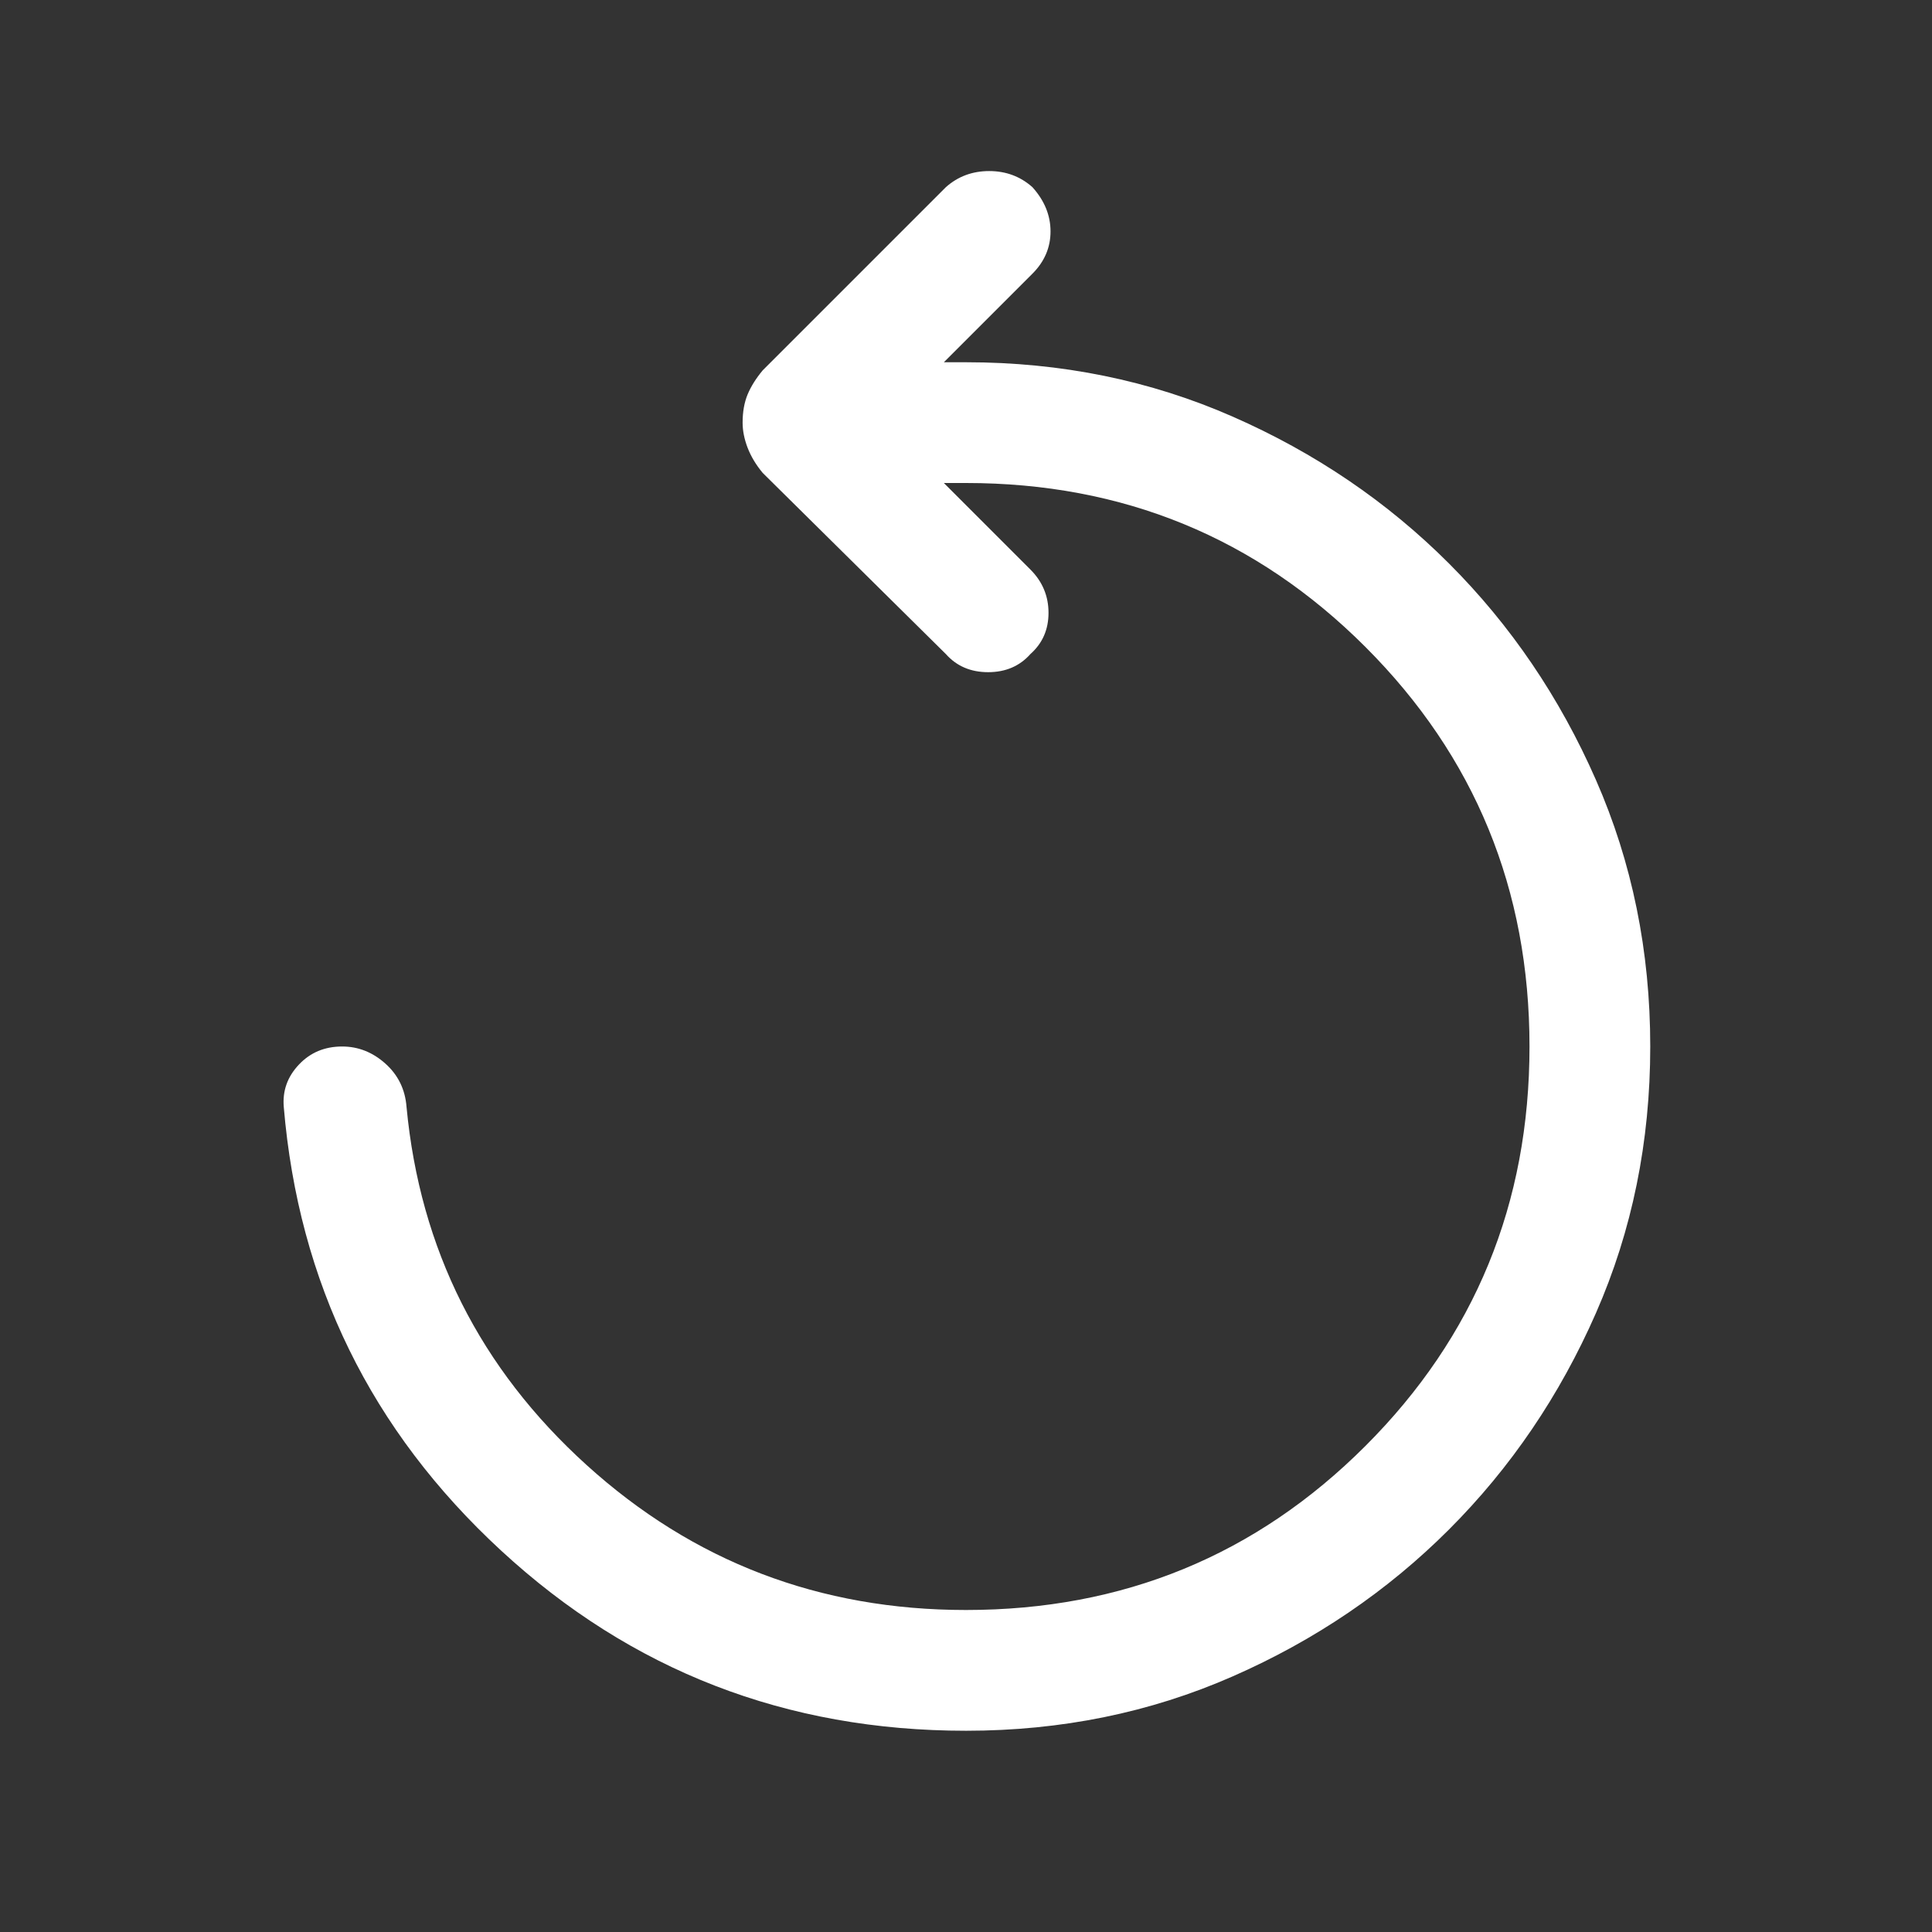
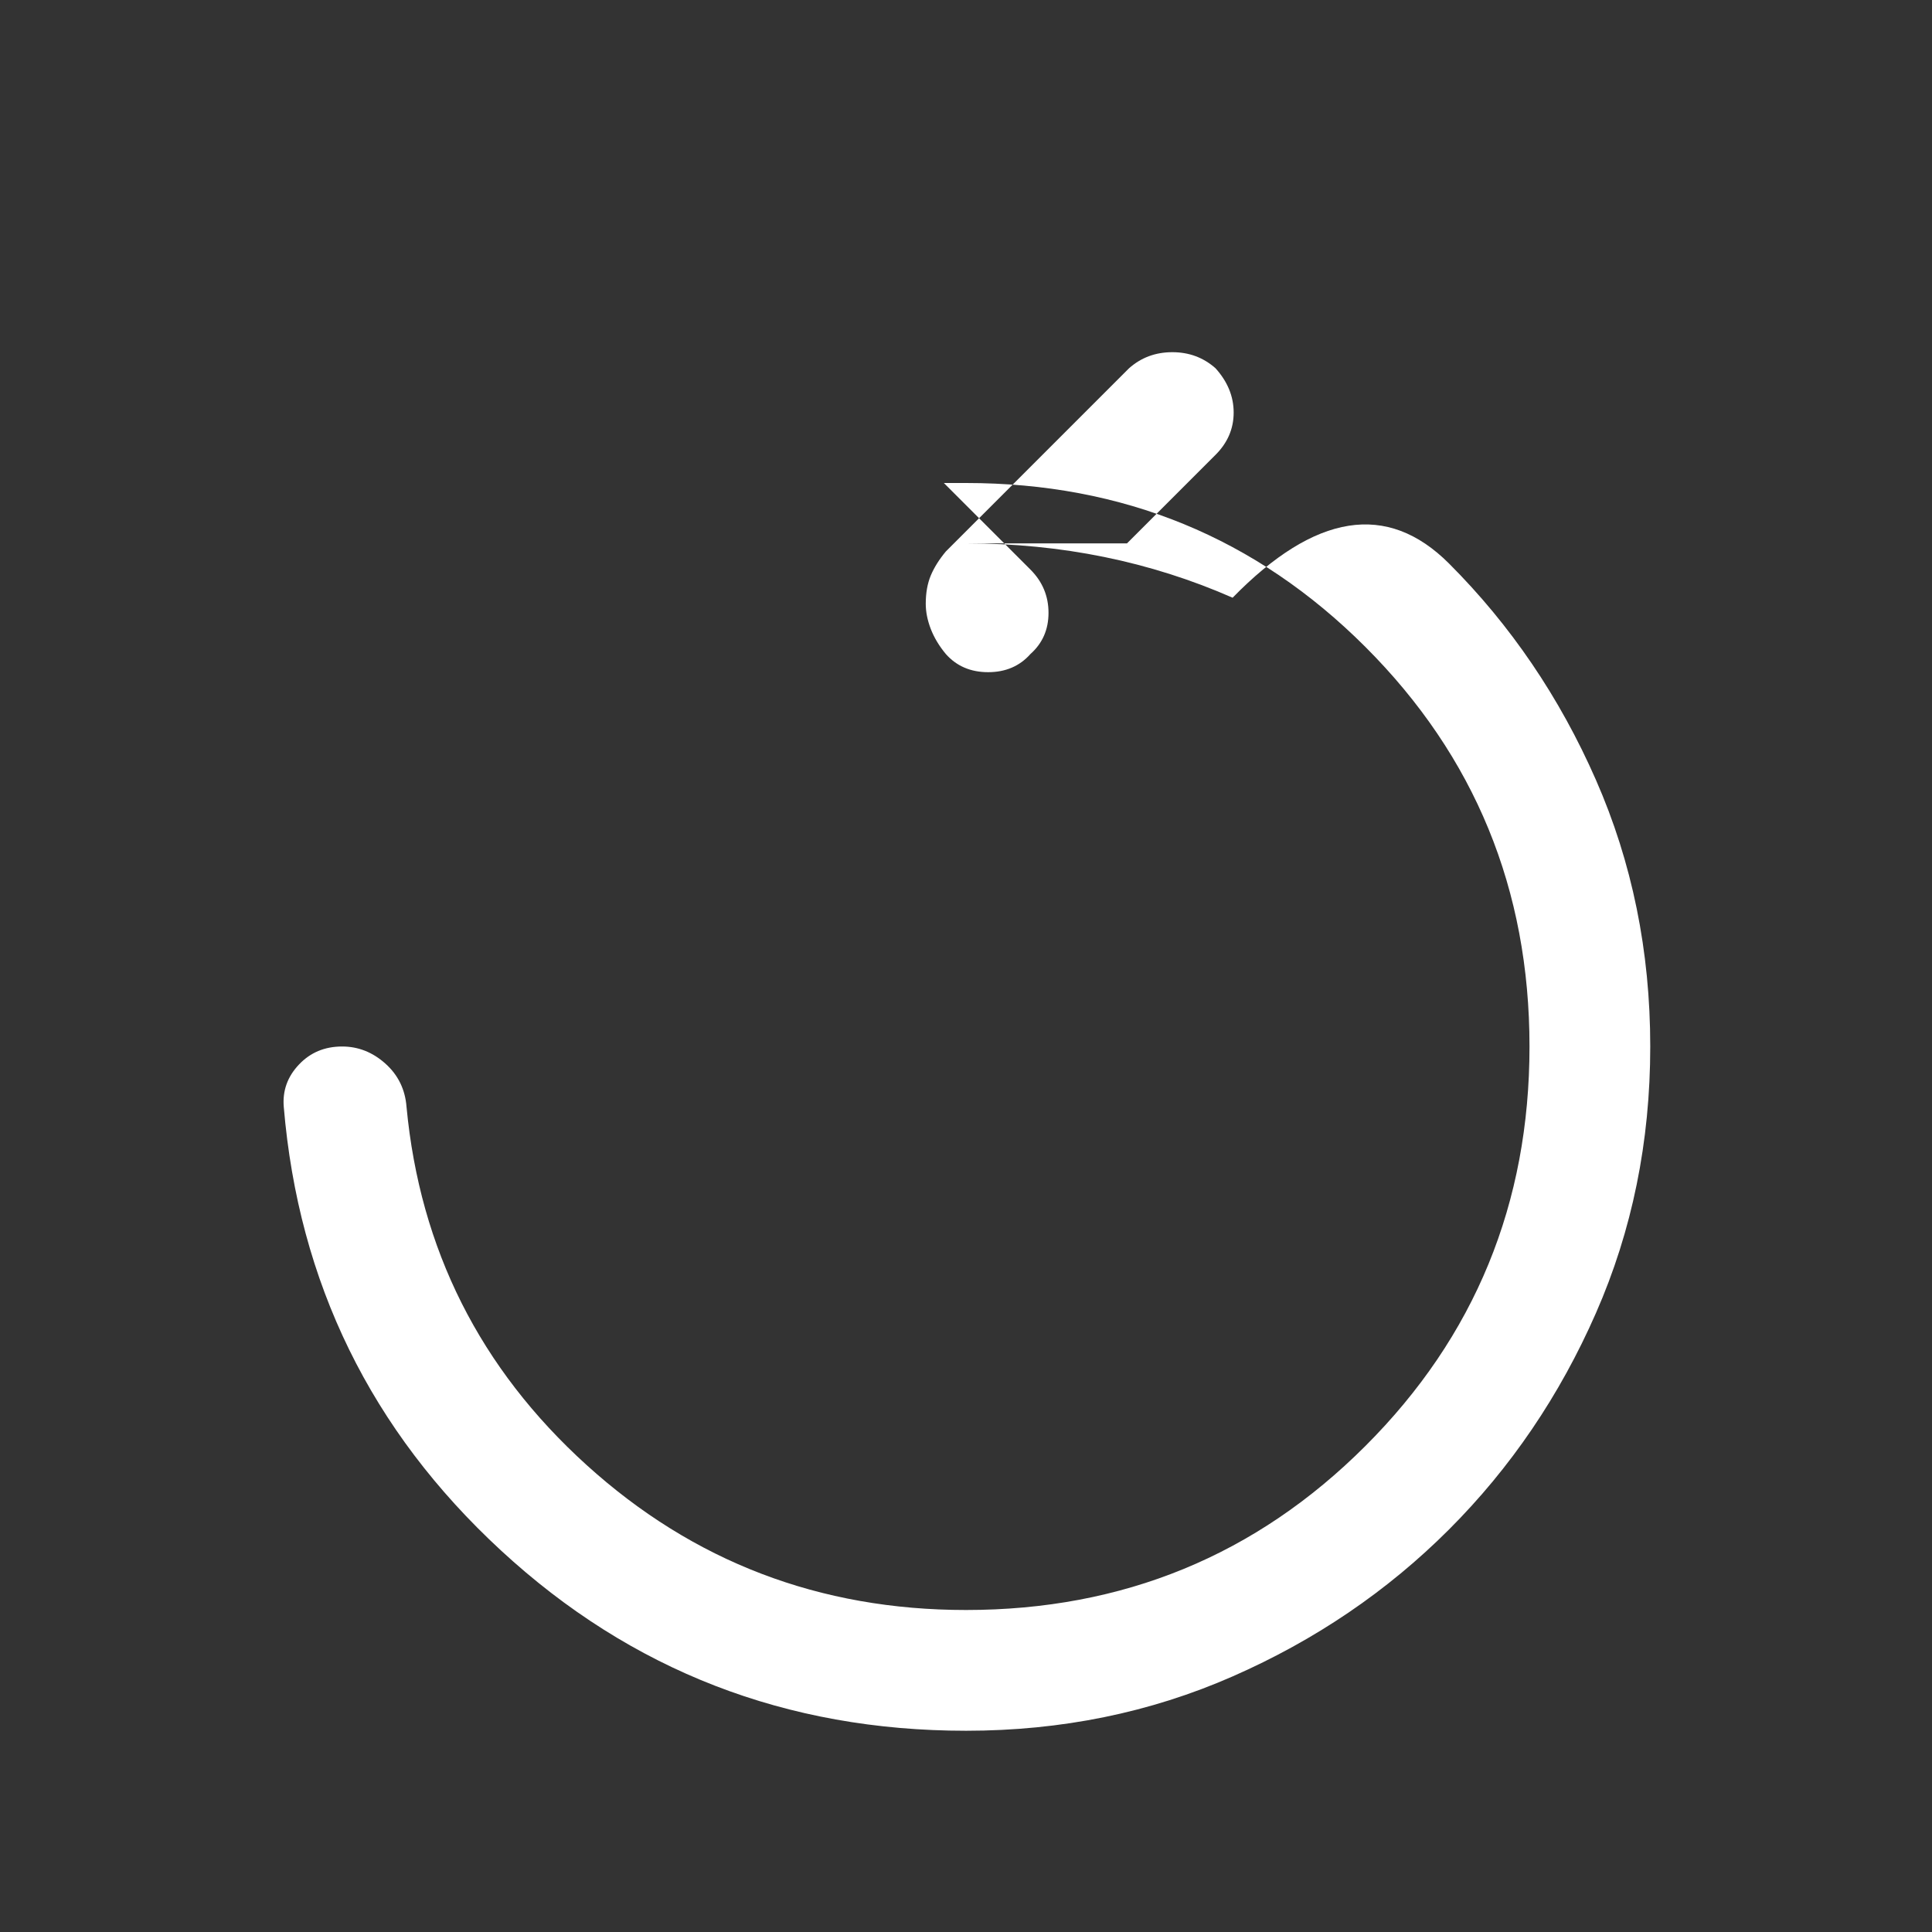
<svg xmlns="http://www.w3.org/2000/svg" height="24" width="24">
  <rect width="100%" height="100%" fill="#333333" stroke="none" />
-   <path fill="white" d="M12 21.5q-3.35 0-5.775-2.238-2.425-2.237-2.7-5.512-.025-.3.188-.525Q3.925 13 4.25 13q.3 0 .537.212.238.213.263.538.25 2.65 2.238 4.45Q9.275 20 12 20q2.925 0 4.962-2.038Q19 15.925 19 13t-2.038-4.963Q14.925 6 12 6h-.275L12.8 7.075q.225.225.225.538 0 .312-.225.512-.2.225-.525.225t-.525-.225l-2.275-2.25q-.125-.15-.188-.313-.062-.162-.062-.312 0-.2.062-.35.063-.15.188-.3l2.275-2.275q.225-.2.538-.2.312 0 .537.2.225.25.225.55 0 .3-.225.525l-1.1 1.1H12q1.775 0 3.312.675Q16.85 5.85 18 7q1.15 1.15 1.825 2.688.675 1.537.675 3.312t-.675 3.312Q19.15 17.85 18 19q-1.15 1.15-2.688 1.825-1.537.675-3.312.675Z" />
+   <path fill="white" d="M12 21.5q-3.35 0-5.775-2.238-2.425-2.237-2.7-5.512-.025-.3.188-.525Q3.925 13 4.25 13q.3 0 .537.212.238.213.263.538.25 2.65 2.238 4.45Q9.275 20 12 20q2.925 0 4.962-2.038Q19 15.925 19 13t-2.038-4.963Q14.925 6 12 6h-.275L12.8 7.075q.225.225.225.538 0 .312-.225.512-.2.225-.525.225t-.525-.225q-.125-.15-.188-.313-.062-.162-.062-.312 0-.2.062-.35.063-.15.188-.3l2.275-2.275q.225-.2.538-.2.312 0 .537.2.225.25.225.55 0 .3-.225.525l-1.1 1.1H12q1.775 0 3.312.675Q16.85 5.85 18 7q1.15 1.15 1.825 2.688.675 1.537.675 3.312t-.675 3.312Q19.15 17.85 18 19q-1.15 1.15-2.688 1.825-1.537.675-3.312.675Z" />
</svg>